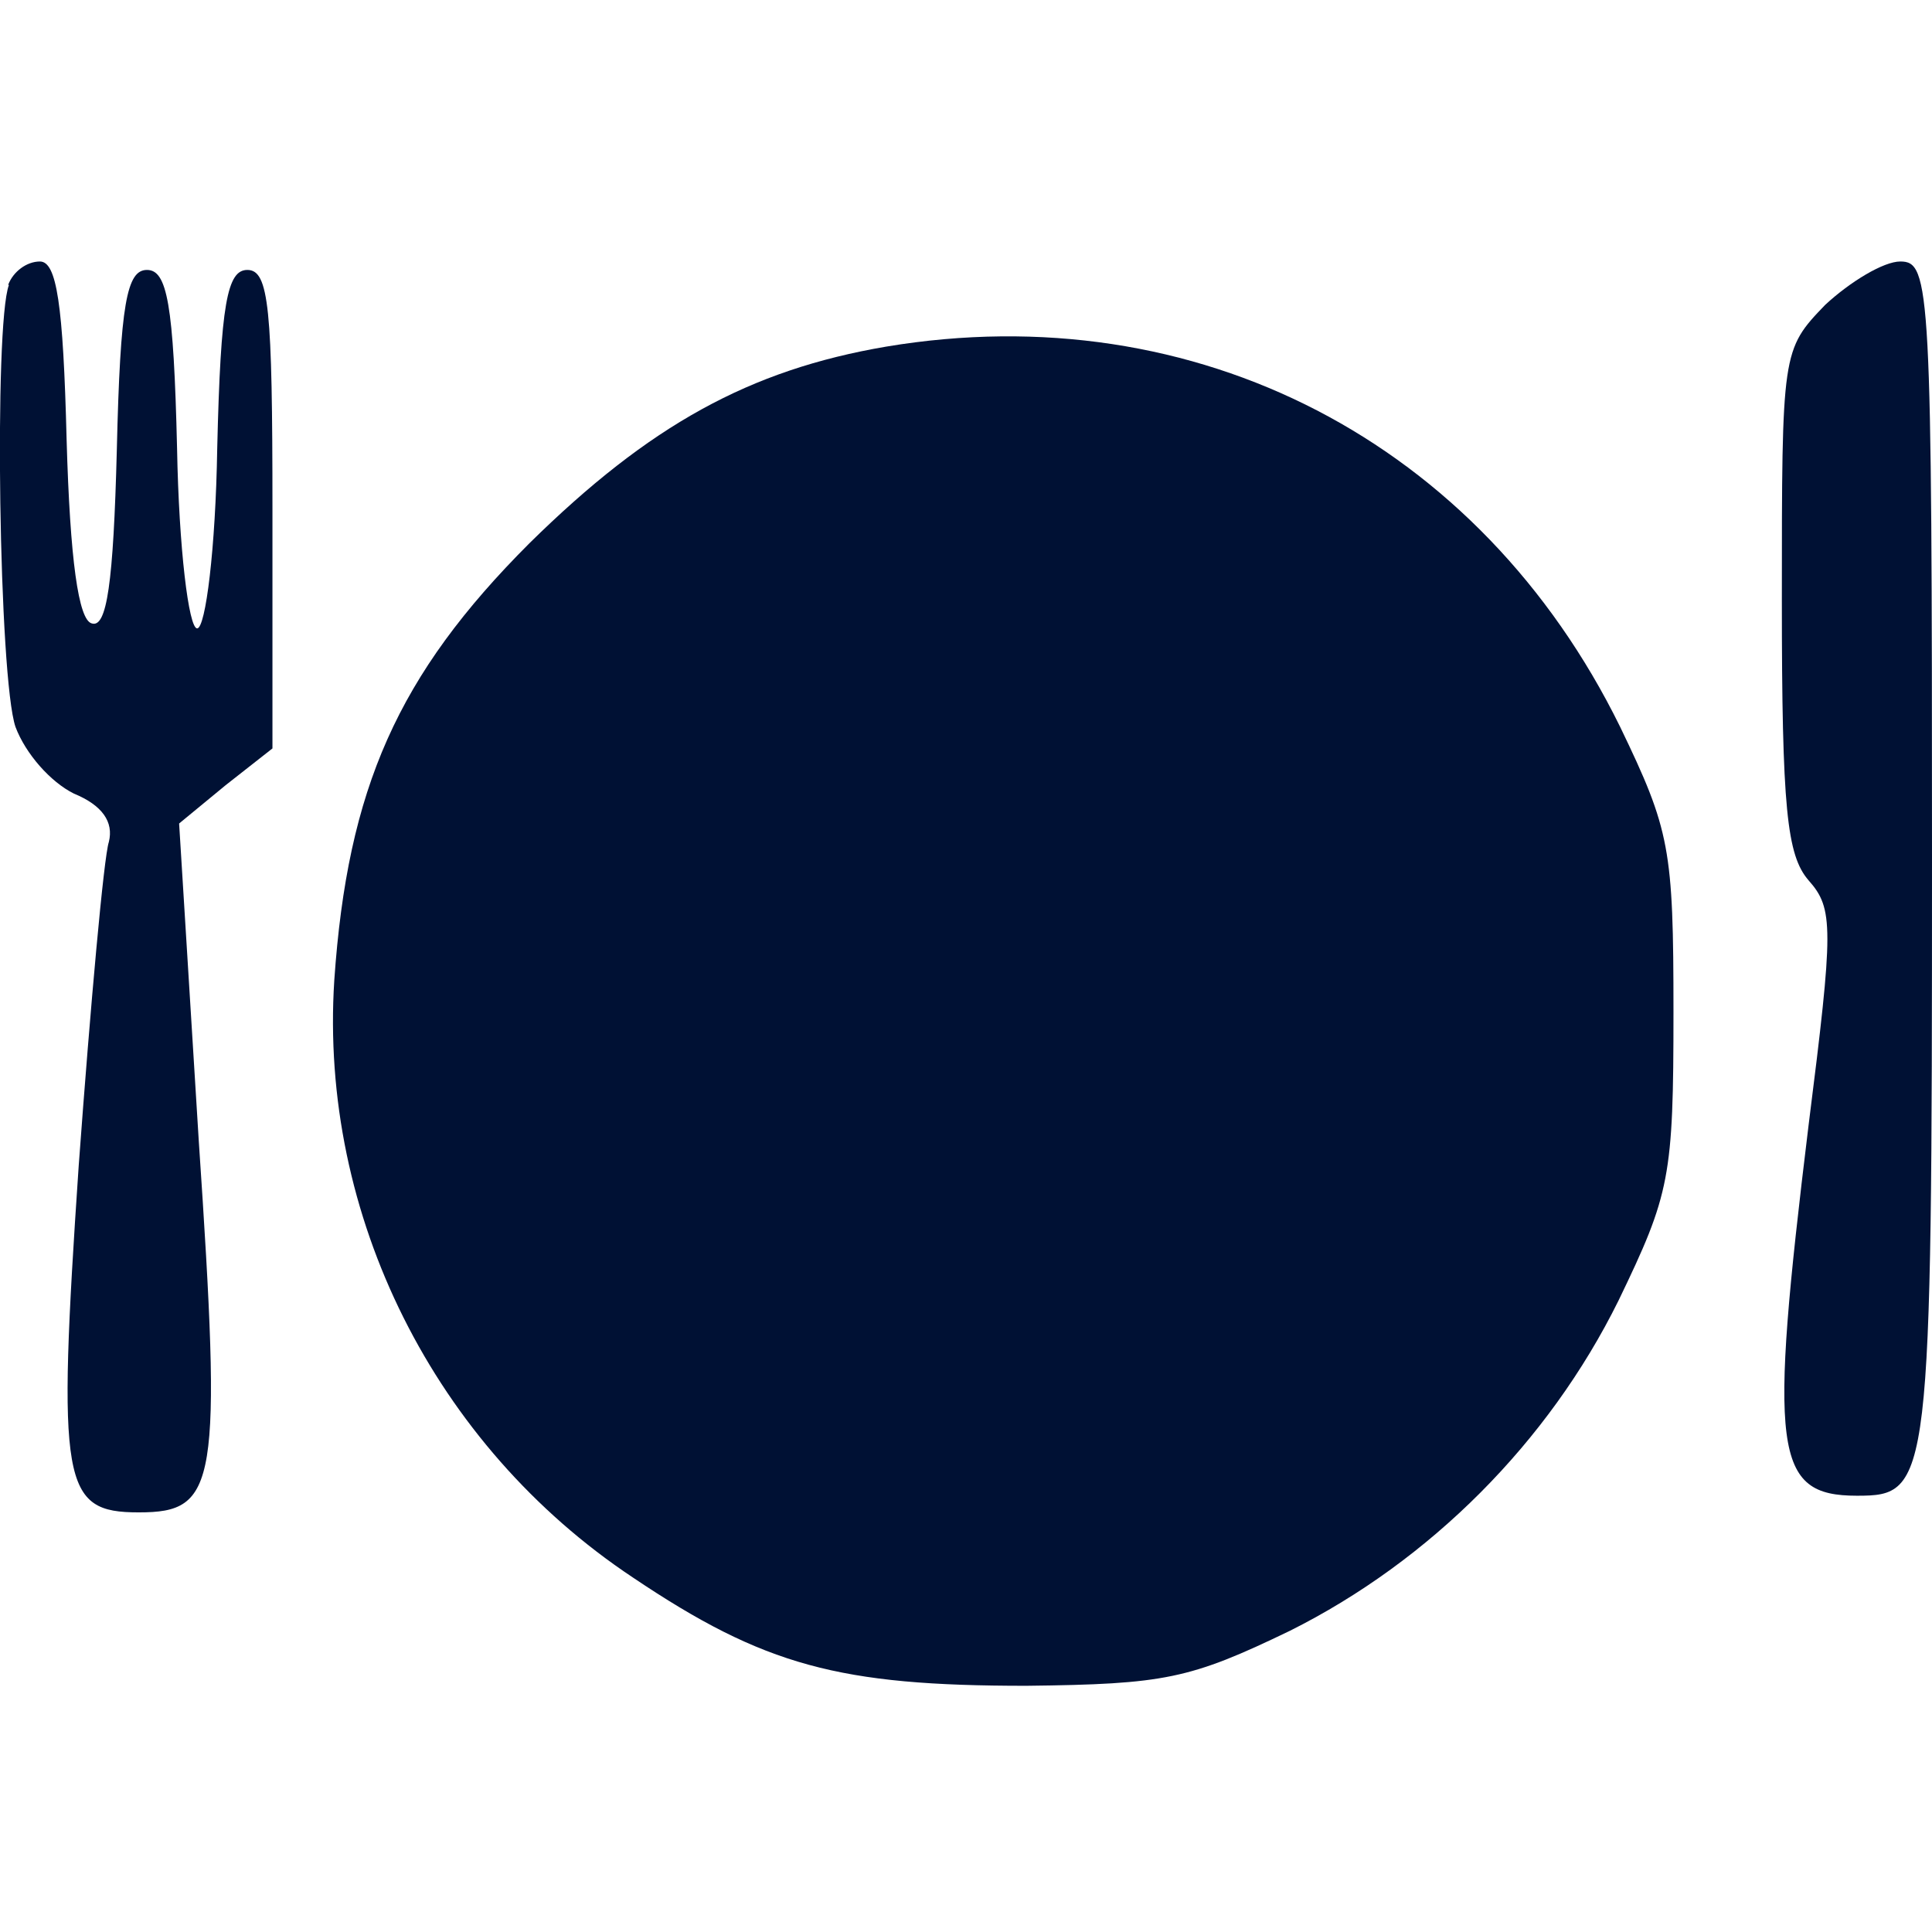
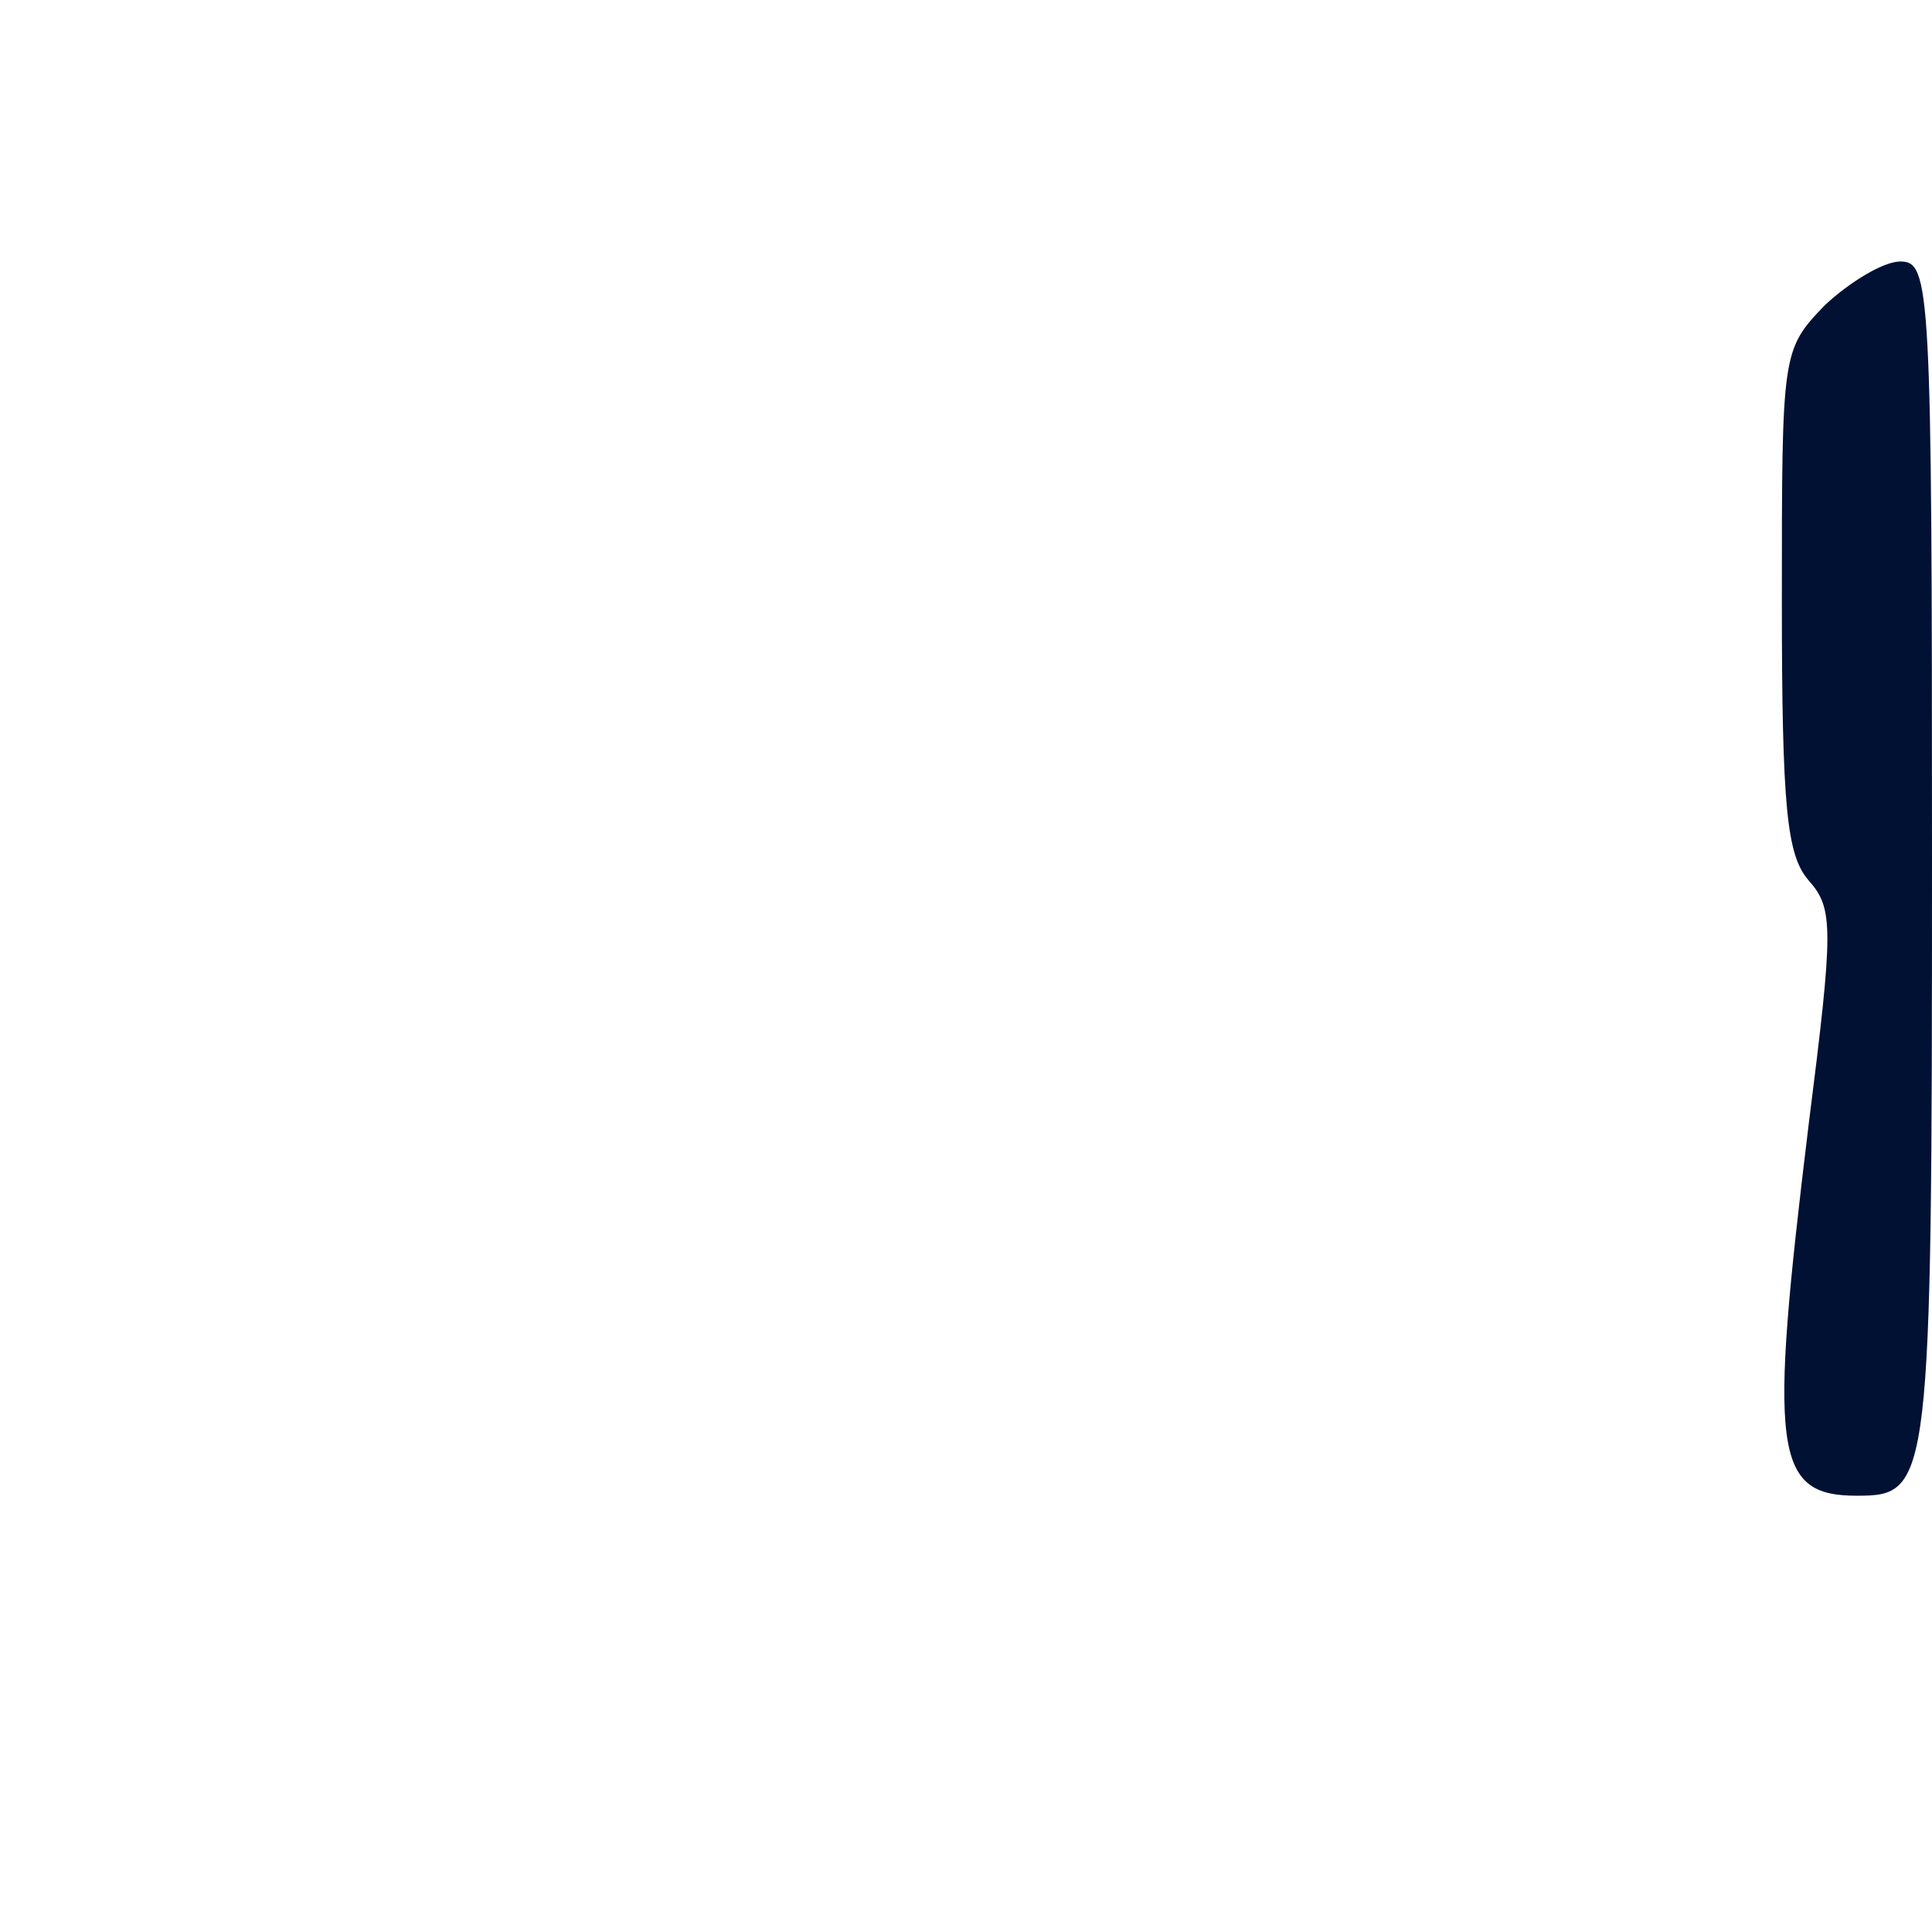
<svg xmlns="http://www.w3.org/2000/svg" width="32" height="32" viewBox="0 0 8.467 8.467" version="1.1" id="svg8304">
  <defs id="defs8301" />
-   <path d="m 0.039,1.249 c -0.066,0.175 -0.044,1.725 0.029,1.937 0.044,0.117 0.153,0.241 0.256,0.292 0.124,0.051 0.175,0.124 0.153,0.212 -0.022,0.066 -0.08,0.709 -0.132,1.418 -0.095,1.403 -0.073,1.52 0.263,1.52 0.344,0 0.365,-0.117 0.263,-1.63 L 0.785,3.609 0.989,3.441 1.194,3.28 V 2.228 c 0,-0.877 -0.015,-1.045 -0.11,-1.045 -0.088,0 -0.117,0.146 -0.132,0.782 -0.007,0.439 -0.051,0.789 -0.088,0.789 -0.037,0 -0.08,-0.351 -0.088,-0.789 -0.015,-0.636 -0.044,-0.782 -0.132,-0.782 -0.088,0 -0.117,0.146 -0.132,0.789 -0.015,0.585 -0.044,0.782 -0.11,0.76 -0.058,-0.015 -0.095,-0.278 -0.11,-0.804 -0.015,-0.599 -0.044,-0.782 -0.117,-0.782 -0.058,0 -0.117,0.044 -0.139,0.102 z" id="path16" style="stroke-width:0.007;fill:#001134;fill-opacity:1" />
  <path d="m 7.999,1.336 c -0.19,0.197 -0.19,0.205 -0.19,1.294 0,0.914 0.022,1.118 0.117,1.228 0.11,0.124 0.11,0.205 0,1.074 -0.175,1.433 -0.153,1.623 0.212,1.623 0.322,0 0.329,-0.044 0.329,-2.792 0,-2.507 -0.007,-2.617 -0.139,-2.617 -0.073,0 -0.219,0.088 -0.329,0.19 z" id="path17" style="stroke-width:0.007;fill:#001134;fill-opacity:1" />
-   <path d="m 3.884,1.519 c -0.599,0.102 -1.038,0.344 -1.564,0.862 -0.577,0.577 -0.797,1.074 -0.855,1.915 -0.066,1.031 0.439,2.039 1.308,2.617 C 3.35,7.301 3.679,7.388 4.498,7.388 5.104,7.381 5.214,7.359 5.653,7.147 6.267,6.84 6.786,6.321 7.093,5.7 7.319,5.232 7.334,5.159 7.334,4.435 7.334,3.719 7.319,3.639 7.1,3.185 6.486,1.936 5.243,1.292 3.884,1.519 Z" id="path18" style="stroke-width:0.007;fill:#001134;fill-opacity:1" />
</svg>